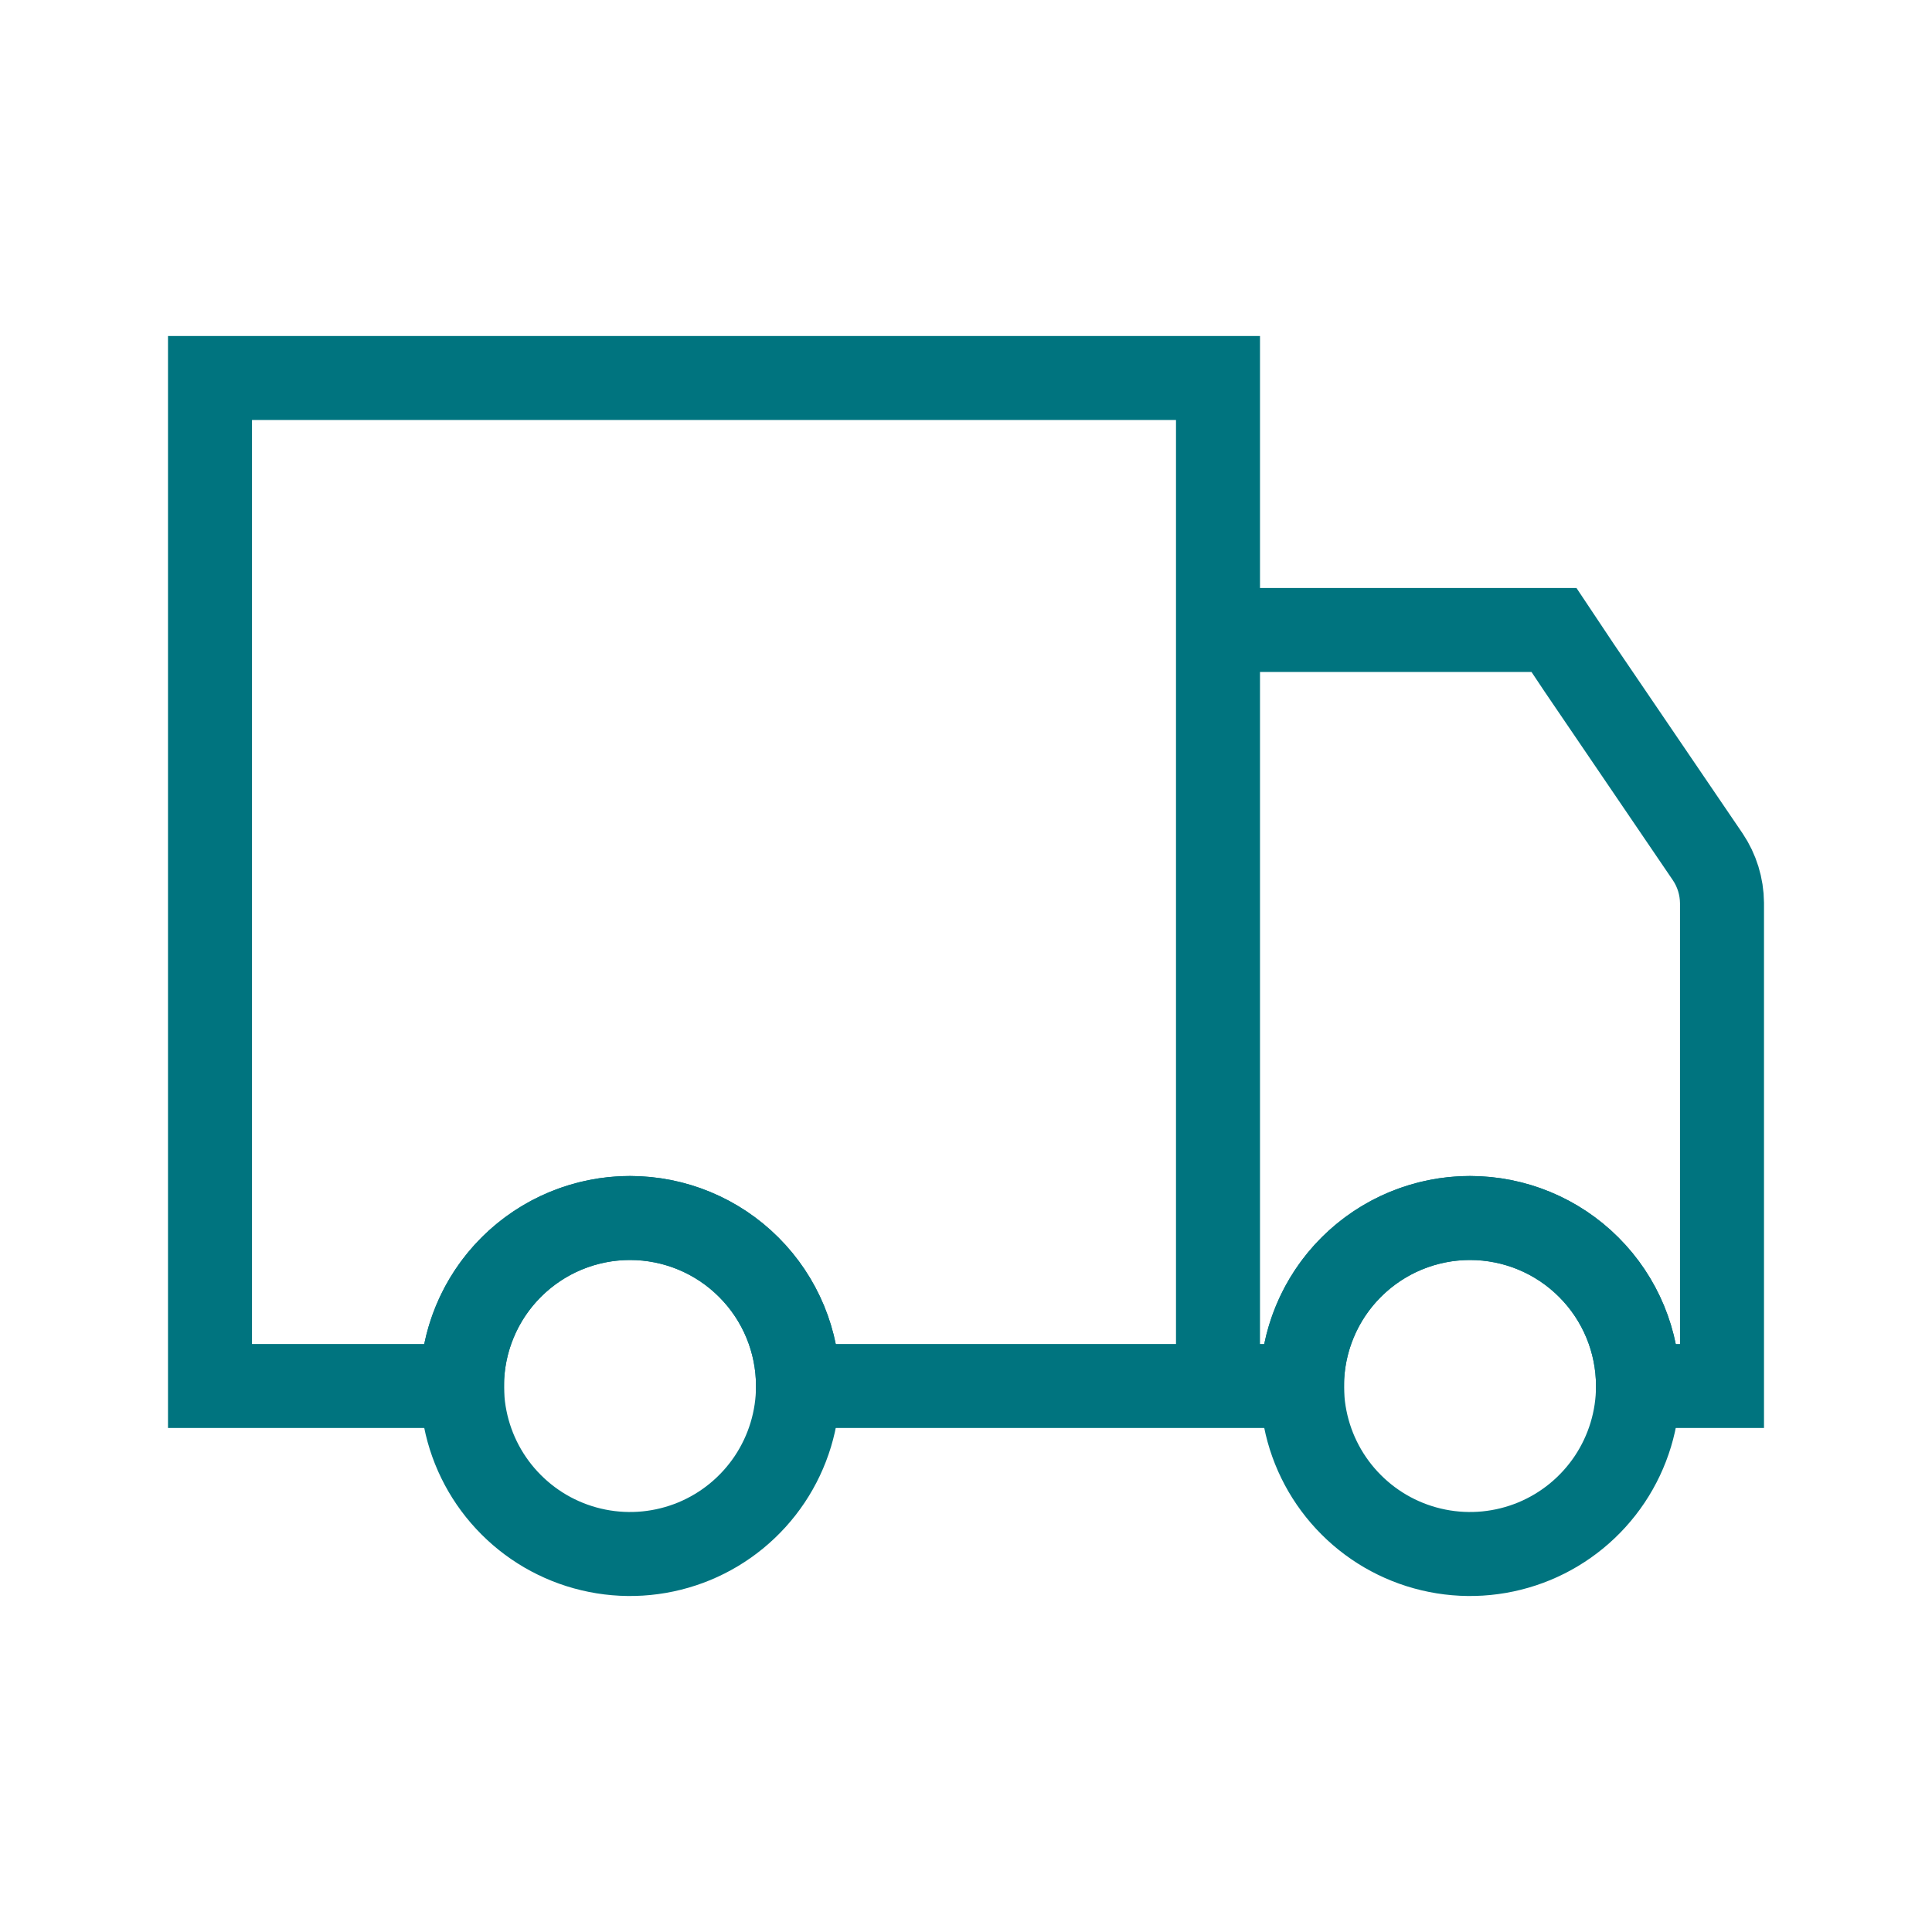
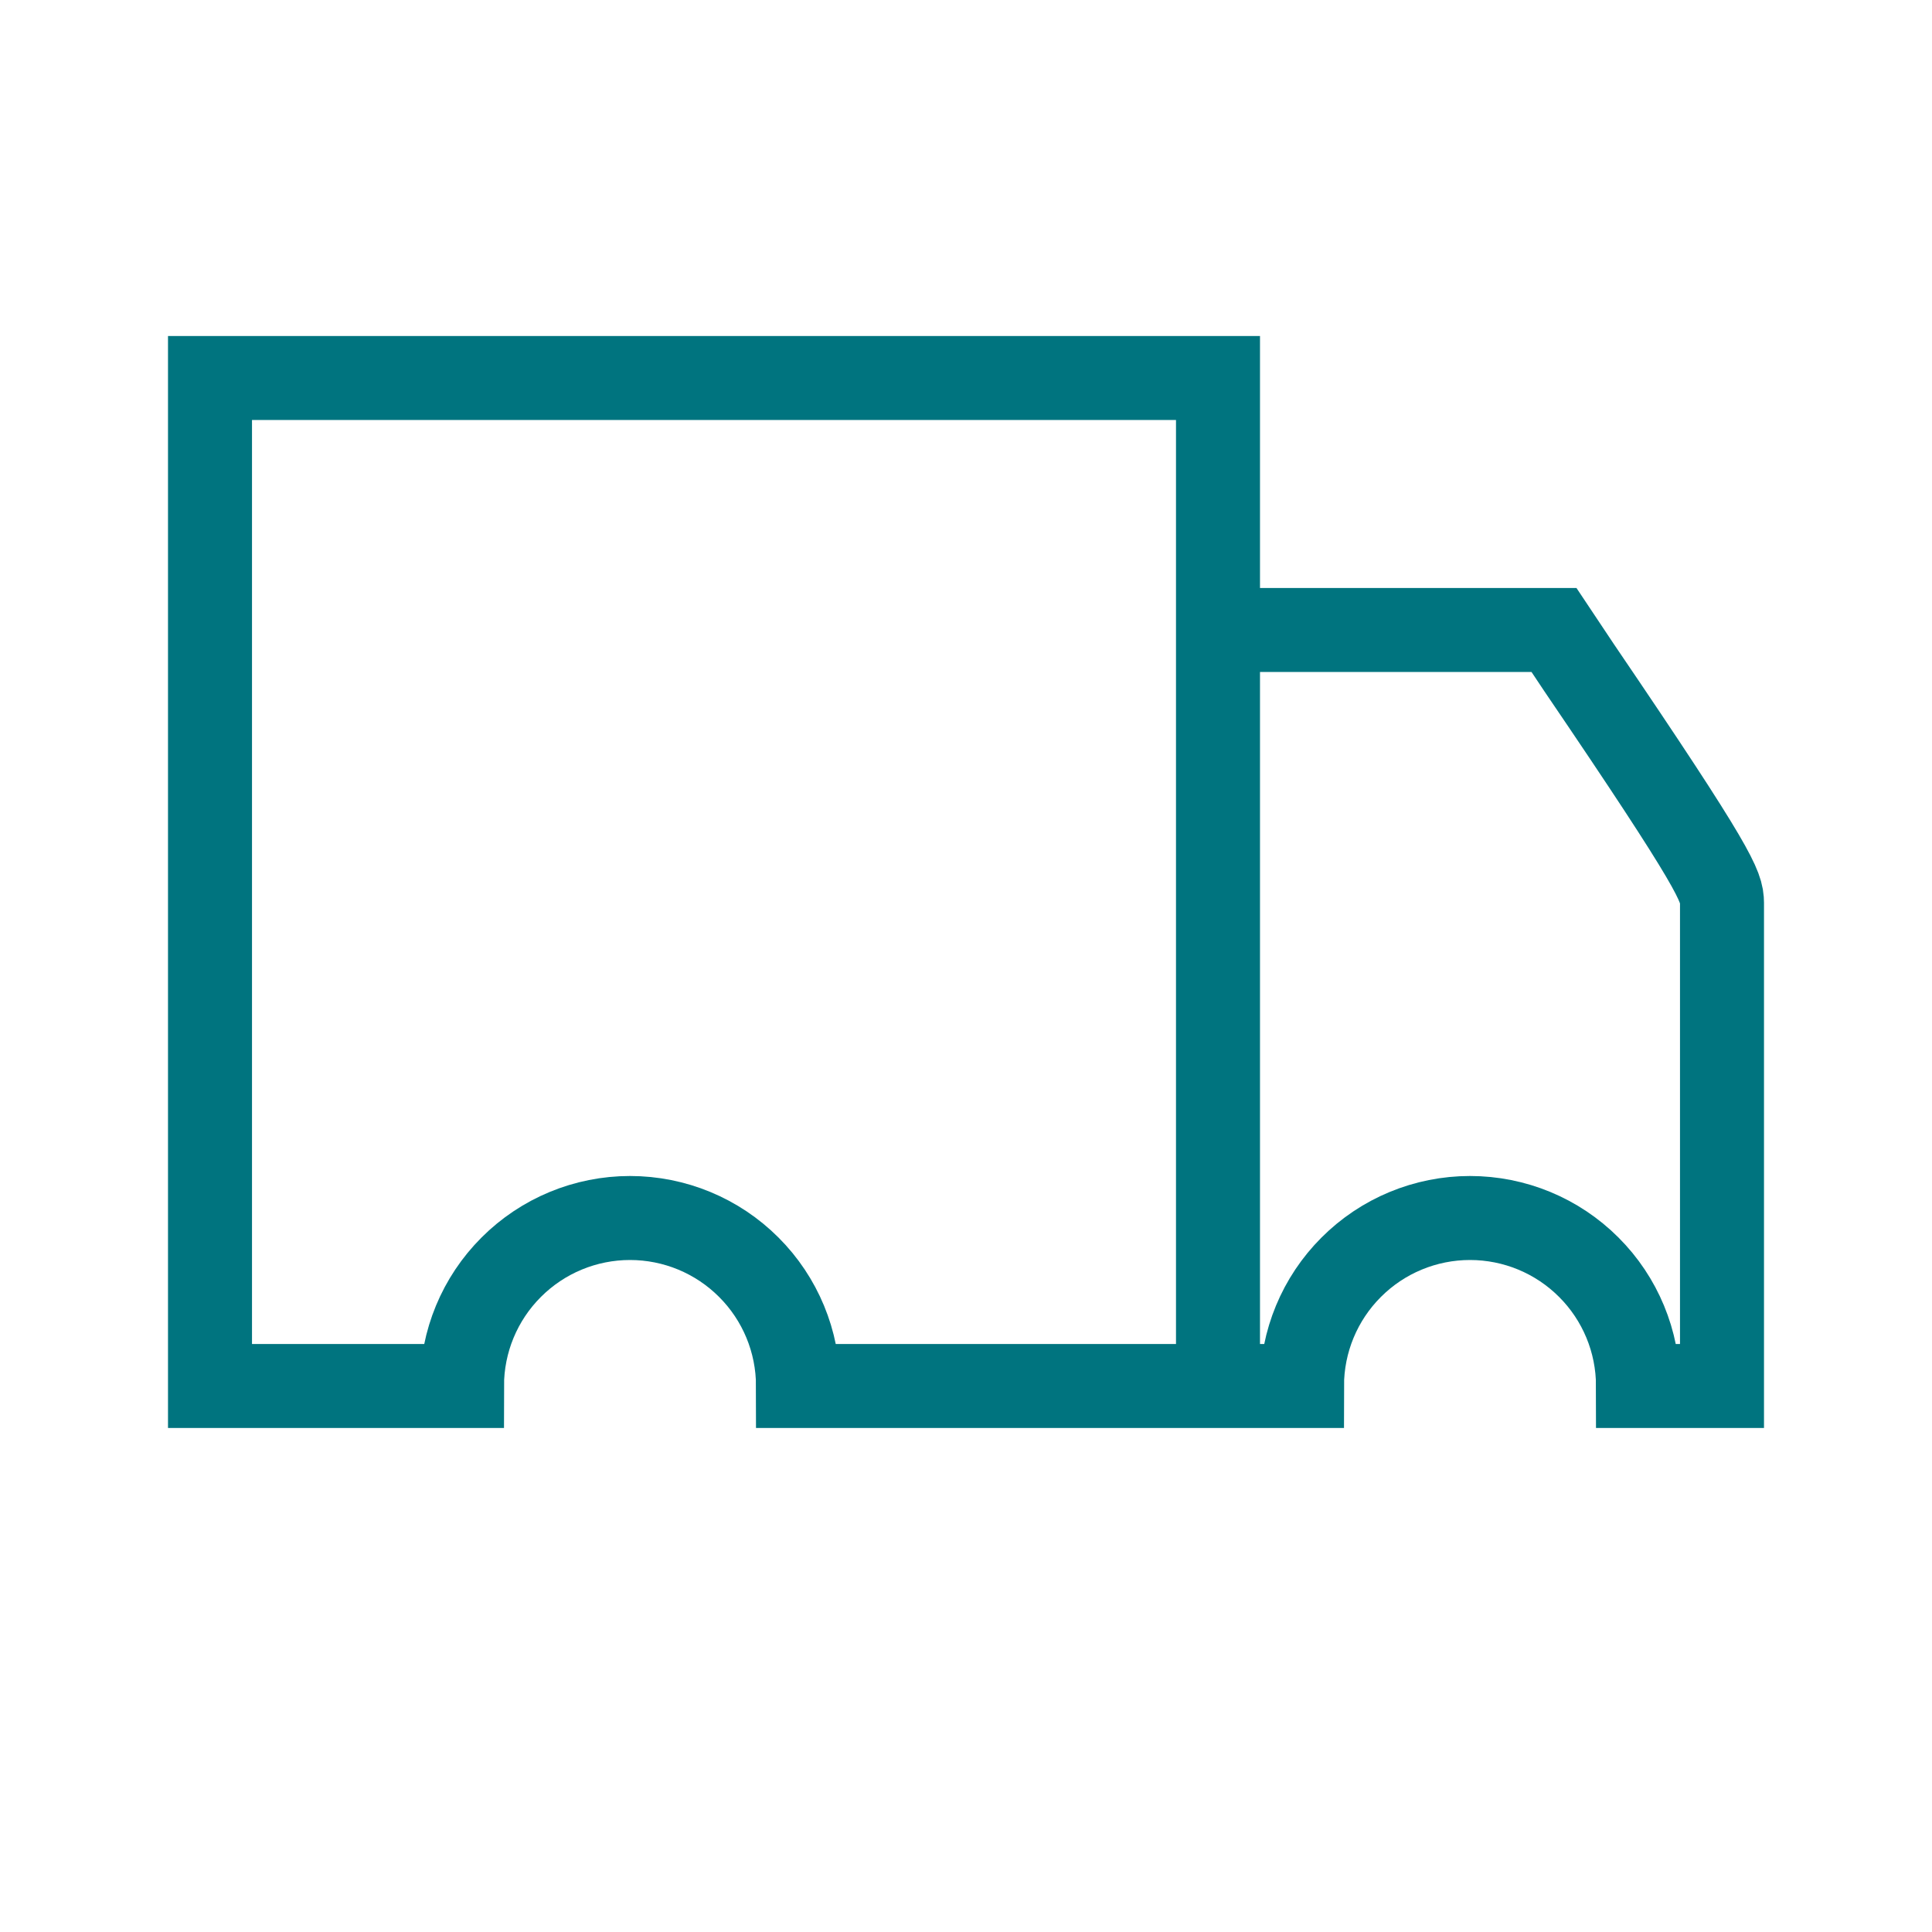
<svg xmlns="http://www.w3.org/2000/svg" width="46" height="46" viewBox="0 0 46 46" fill="none">
-   <path d="M19 33C19 33.791 18.765 34.565 18.326 35.222C17.886 35.88 17.262 36.393 16.531 36.696C15.8 36.998 14.996 37.078 14.22 36.923C13.444 36.769 12.731 36.388 12.172 35.828C11.612 35.269 11.231 34.556 11.077 33.78C10.922 33.004 11.002 32.2 11.305 31.469C11.607 30.738 12.12 30.114 12.778 29.674C13.435 29.235 14.209 29 15 29C16.061 29 17.078 29.421 17.828 30.172C18.579 30.922 19 31.939 19 33ZM35 29C34.209 29 33.435 29.235 32.778 29.674C32.12 30.114 31.607 30.738 31.305 31.469C31.002 32.2 30.922 33.004 31.077 33.78C31.231 34.556 31.612 35.269 32.172 35.828C32.731 36.388 33.444 36.769 34.22 36.923C34.996 37.078 35.8 36.998 36.531 36.696C37.262 36.393 37.886 35.88 38.326 35.222C38.765 34.565 39 33.791 39 33C39 31.939 38.579 30.922 37.828 30.172C37.078 29.421 36.061 29 35 29Z" stroke="#00747F" stroke-width="2" stroke-linecap="round" stroke-linejoin="round" />
-   <path d="M29 33V11V9H27H7H5V11V31V33H7H11C11 31.939 11.421 30.922 12.172 30.172C12.922 29.421 13.939 29 15 29C16.061 29 17.078 29.421 17.828 30.172C18.579 30.922 19 31.939 19 33H29ZM29 33V15H35.92H37L37.6 15.9L40.66 20.4C40.879 20.725 40.997 21.108 41 21.5V33H39C39 31.939 38.579 30.922 37.828 30.172C37.078 29.421 36.061 29 35 29C33.939 29 32.922 29.421 32.172 30.172C31.421 30.922 31 31.939 31 33H29Z" stroke="#00747F" stroke-width="2" stroke-linecap="round" />
+   <path d="M29 33V11V9H27H7H5V11V31V33H7H11C11 31.939 11.421 30.922 12.172 30.172C12.922 29.421 13.939 29 15 29C16.061 29 17.078 29.421 17.828 30.172C18.579 30.922 19 31.939 19 33H29ZM29 33V15H35.92H37L37.6 15.9C40.879 20.725 40.997 21.108 41 21.5V33H39C39 31.939 38.579 30.922 37.828 30.172C37.078 29.421 36.061 29 35 29C33.939 29 32.922 29.421 32.172 30.172C31.421 30.922 31 31.939 31 33H29Z" stroke="#00747F" stroke-width="2" stroke-linecap="round" />
</svg>